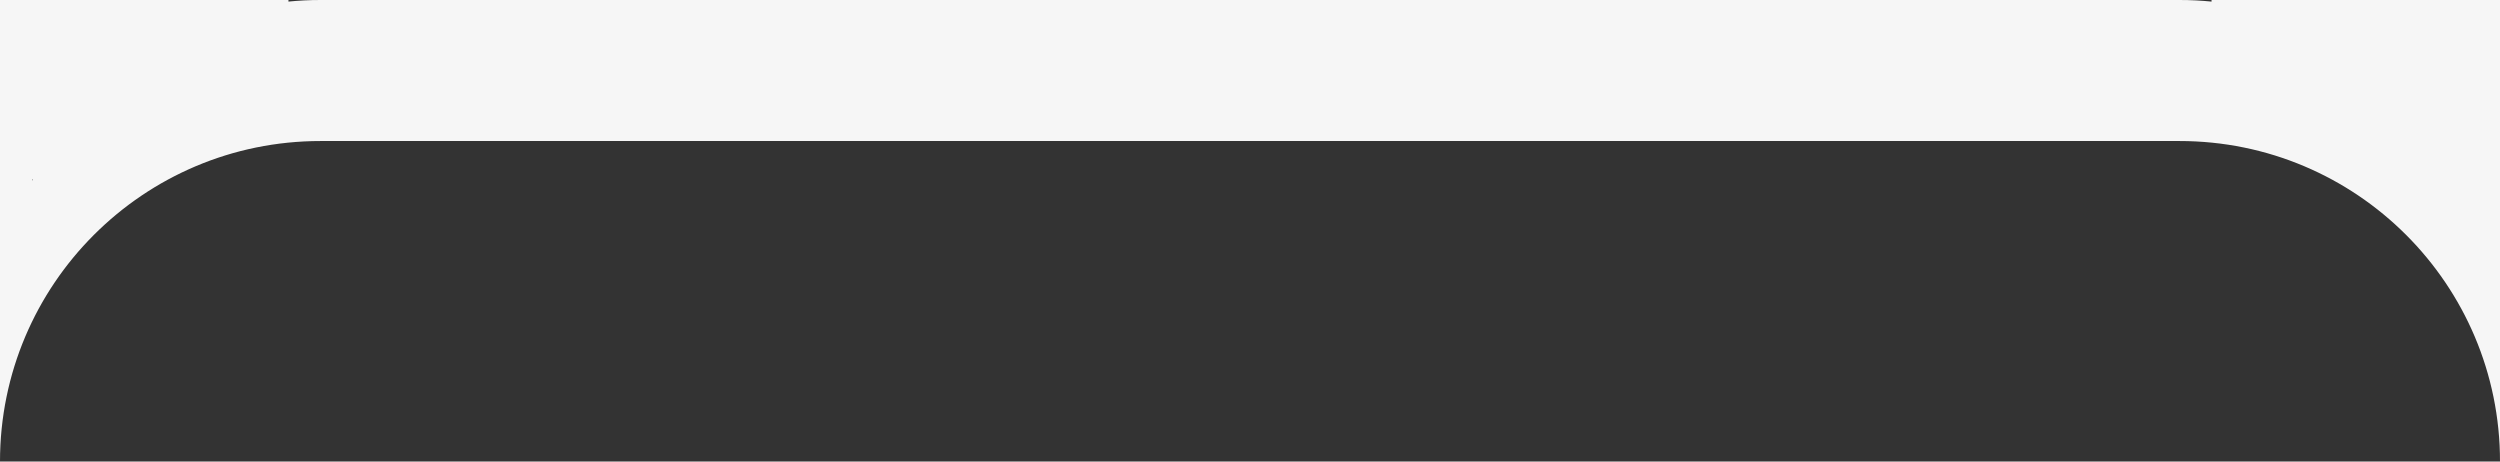
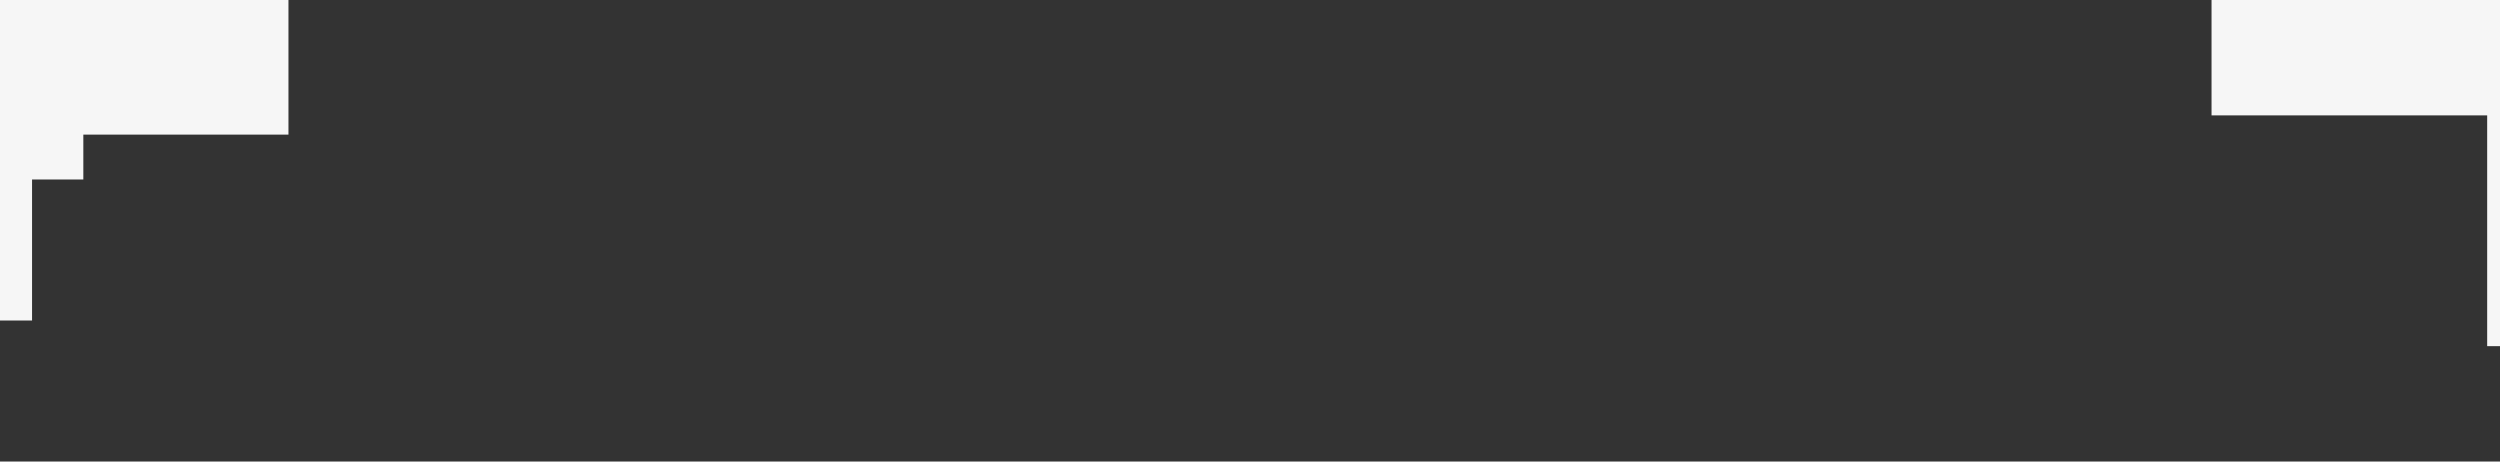
<svg xmlns="http://www.w3.org/2000/svg" width="390" height="72" viewBox="0 0 390 72" fill="none">
  <rect x="0" y="0" width="390" height="72" fill="#333333" stroke="none" />
-   <path fill-rule="evenodd" clip-rule="evenodd" d="M50 0C22.386 0 0 22.386 0 50V72C0 44.386 22.386 22 50 22H340C367.614 22 390 44.386 390 72V50C390 22.386 367.614 0 340 0H50Z" fill="#F6F6F6" />
  <rect width="5" height="50" fill="#F6F6F6" />
  <rect width="45" height="21" fill="#F6F6F6" />
  <rect x="4" y="2" width="9" height="26" fill="#F6F6F6" />
  <rect x="345" width="45" height="18" fill="#F6F6F6" />
-   <rect x="377" width="13" height="37" fill="#F6F6F6" />
  <rect x="388" width="2" height="54" fill="#F6F6F6" />
</svg>